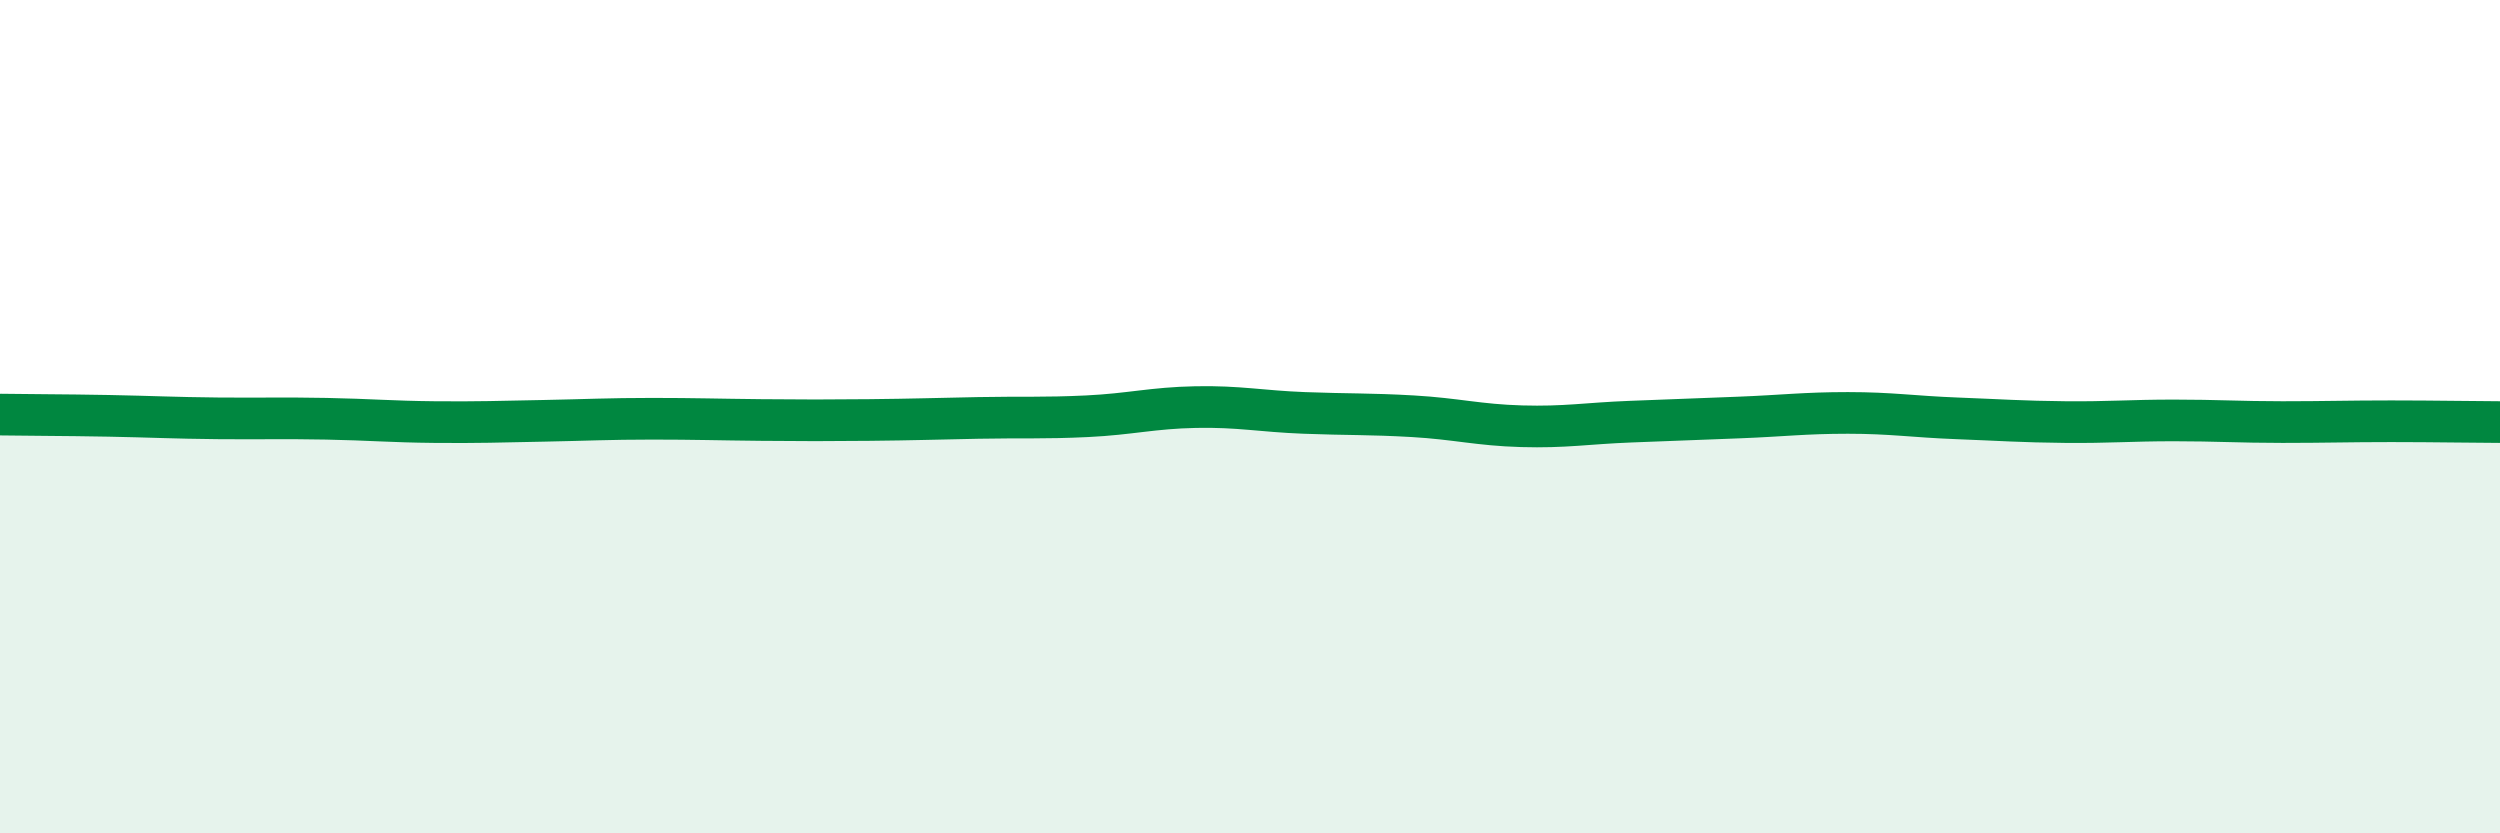
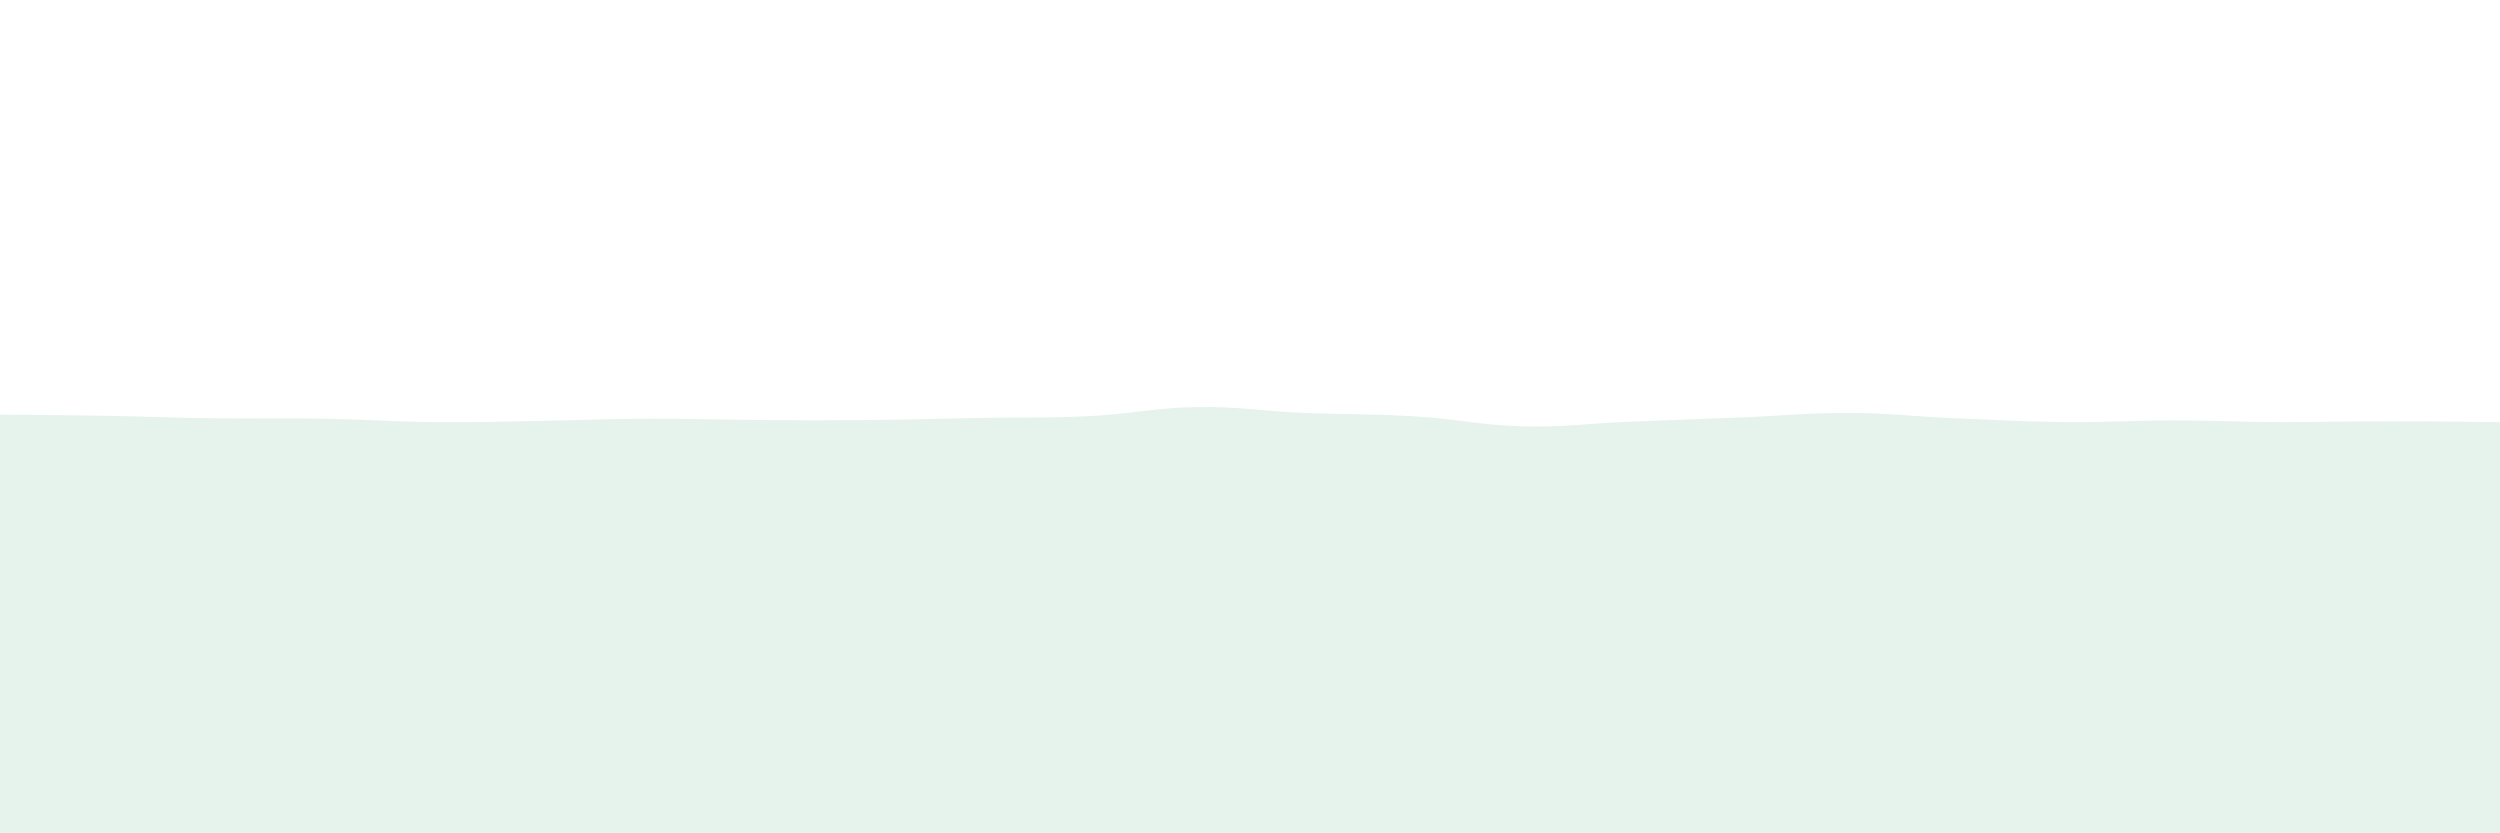
<svg xmlns="http://www.w3.org/2000/svg" width="60" height="20" viewBox="0 0 60 20">
  <path d="M 0,9.95 C 0.52,9.96 1.57,9.96 2.61,9.98 C 3.65,10 4.18,10.03 5.22,10.04 C 6.26,10.05 6.79,10.03 7.83,10.05 C 8.87,10.07 9.39,10.12 10.43,10.13 C 11.47,10.14 12,10.12 13.04,10.1 C 14.08,10.08 14.61,10.05 15.65,10.05 C 16.69,10.05 17.22,10.07 18.26,10.08 C 19.3,10.09 19.83,10.09 20.87,10.08 C 21.91,10.07 22.44,10.05 23.48,10.03 C 24.52,10.01 25.05,10.04 26.09,9.99 C 27.13,9.94 27.66,9.79 28.7,9.77 C 29.74,9.75 30.26,9.87 31.3,9.91 C 32.34,9.95 32.87,9.93 33.91,9.99 C 34.95,10.05 35.48,10.2 36.52,10.23 C 37.56,10.26 38.09,10.16 39.13,10.12 C 40.17,10.08 40.7,10.06 41.74,10.02 C 42.78,9.98 43.31,9.91 44.35,9.91 C 45.39,9.91 45.92,10 46.96,10.04 C 48,10.08 48.53,10.12 49.57,10.13 C 50.61,10.14 51.13,10.09 52.17,10.09 C 53.21,10.09 53.74,10.13 54.78,10.13 C 55.82,10.13 56.35,10.11 57.39,10.11 C 58.43,10.11 59.48,10.13 60,10.13L60 20L0 20Z" fill="#008740" opacity="0.1" stroke-linecap="round" stroke-linejoin="round" />
-   <path d="M 0,9.95 C 0.52,9.96 1.57,9.96 2.61,9.98 C 3.65,10 4.18,10.03 5.22,10.04 C 6.26,10.05 6.79,10.03 7.83,10.05 C 8.87,10.07 9.39,10.12 10.43,10.13 C 11.47,10.14 12,10.12 13.04,10.1 C 14.08,10.08 14.61,10.05 15.65,10.05 C 16.69,10.05 17.22,10.07 18.26,10.08 C 19.3,10.09 19.83,10.09 20.87,10.08 C 21.91,10.07 22.44,10.05 23.48,10.03 C 24.52,10.01 25.05,10.04 26.09,9.99 C 27.13,9.94 27.66,9.79 28.7,9.77 C 29.74,9.75 30.26,9.87 31.3,9.91 C 32.34,9.95 32.87,9.93 33.91,9.99 C 34.95,10.05 35.48,10.2 36.52,10.23 C 37.56,10.26 38.09,10.16 39.13,10.12 C 40.17,10.08 40.7,10.06 41.74,10.02 C 42.78,9.98 43.31,9.91 44.35,9.91 C 45.39,9.91 45.92,10 46.96,10.04 C 48,10.08 48.53,10.12 49.57,10.13 C 50.61,10.14 51.13,10.09 52.17,10.09 C 53.21,10.09 53.74,10.13 54.78,10.13 C 55.82,10.13 56.35,10.11 57.39,10.11 C 58.43,10.11 59.48,10.13 60,10.13" stroke="#008740" stroke-width="1" fill="none" stroke-linecap="round" stroke-linejoin="round" />
</svg>